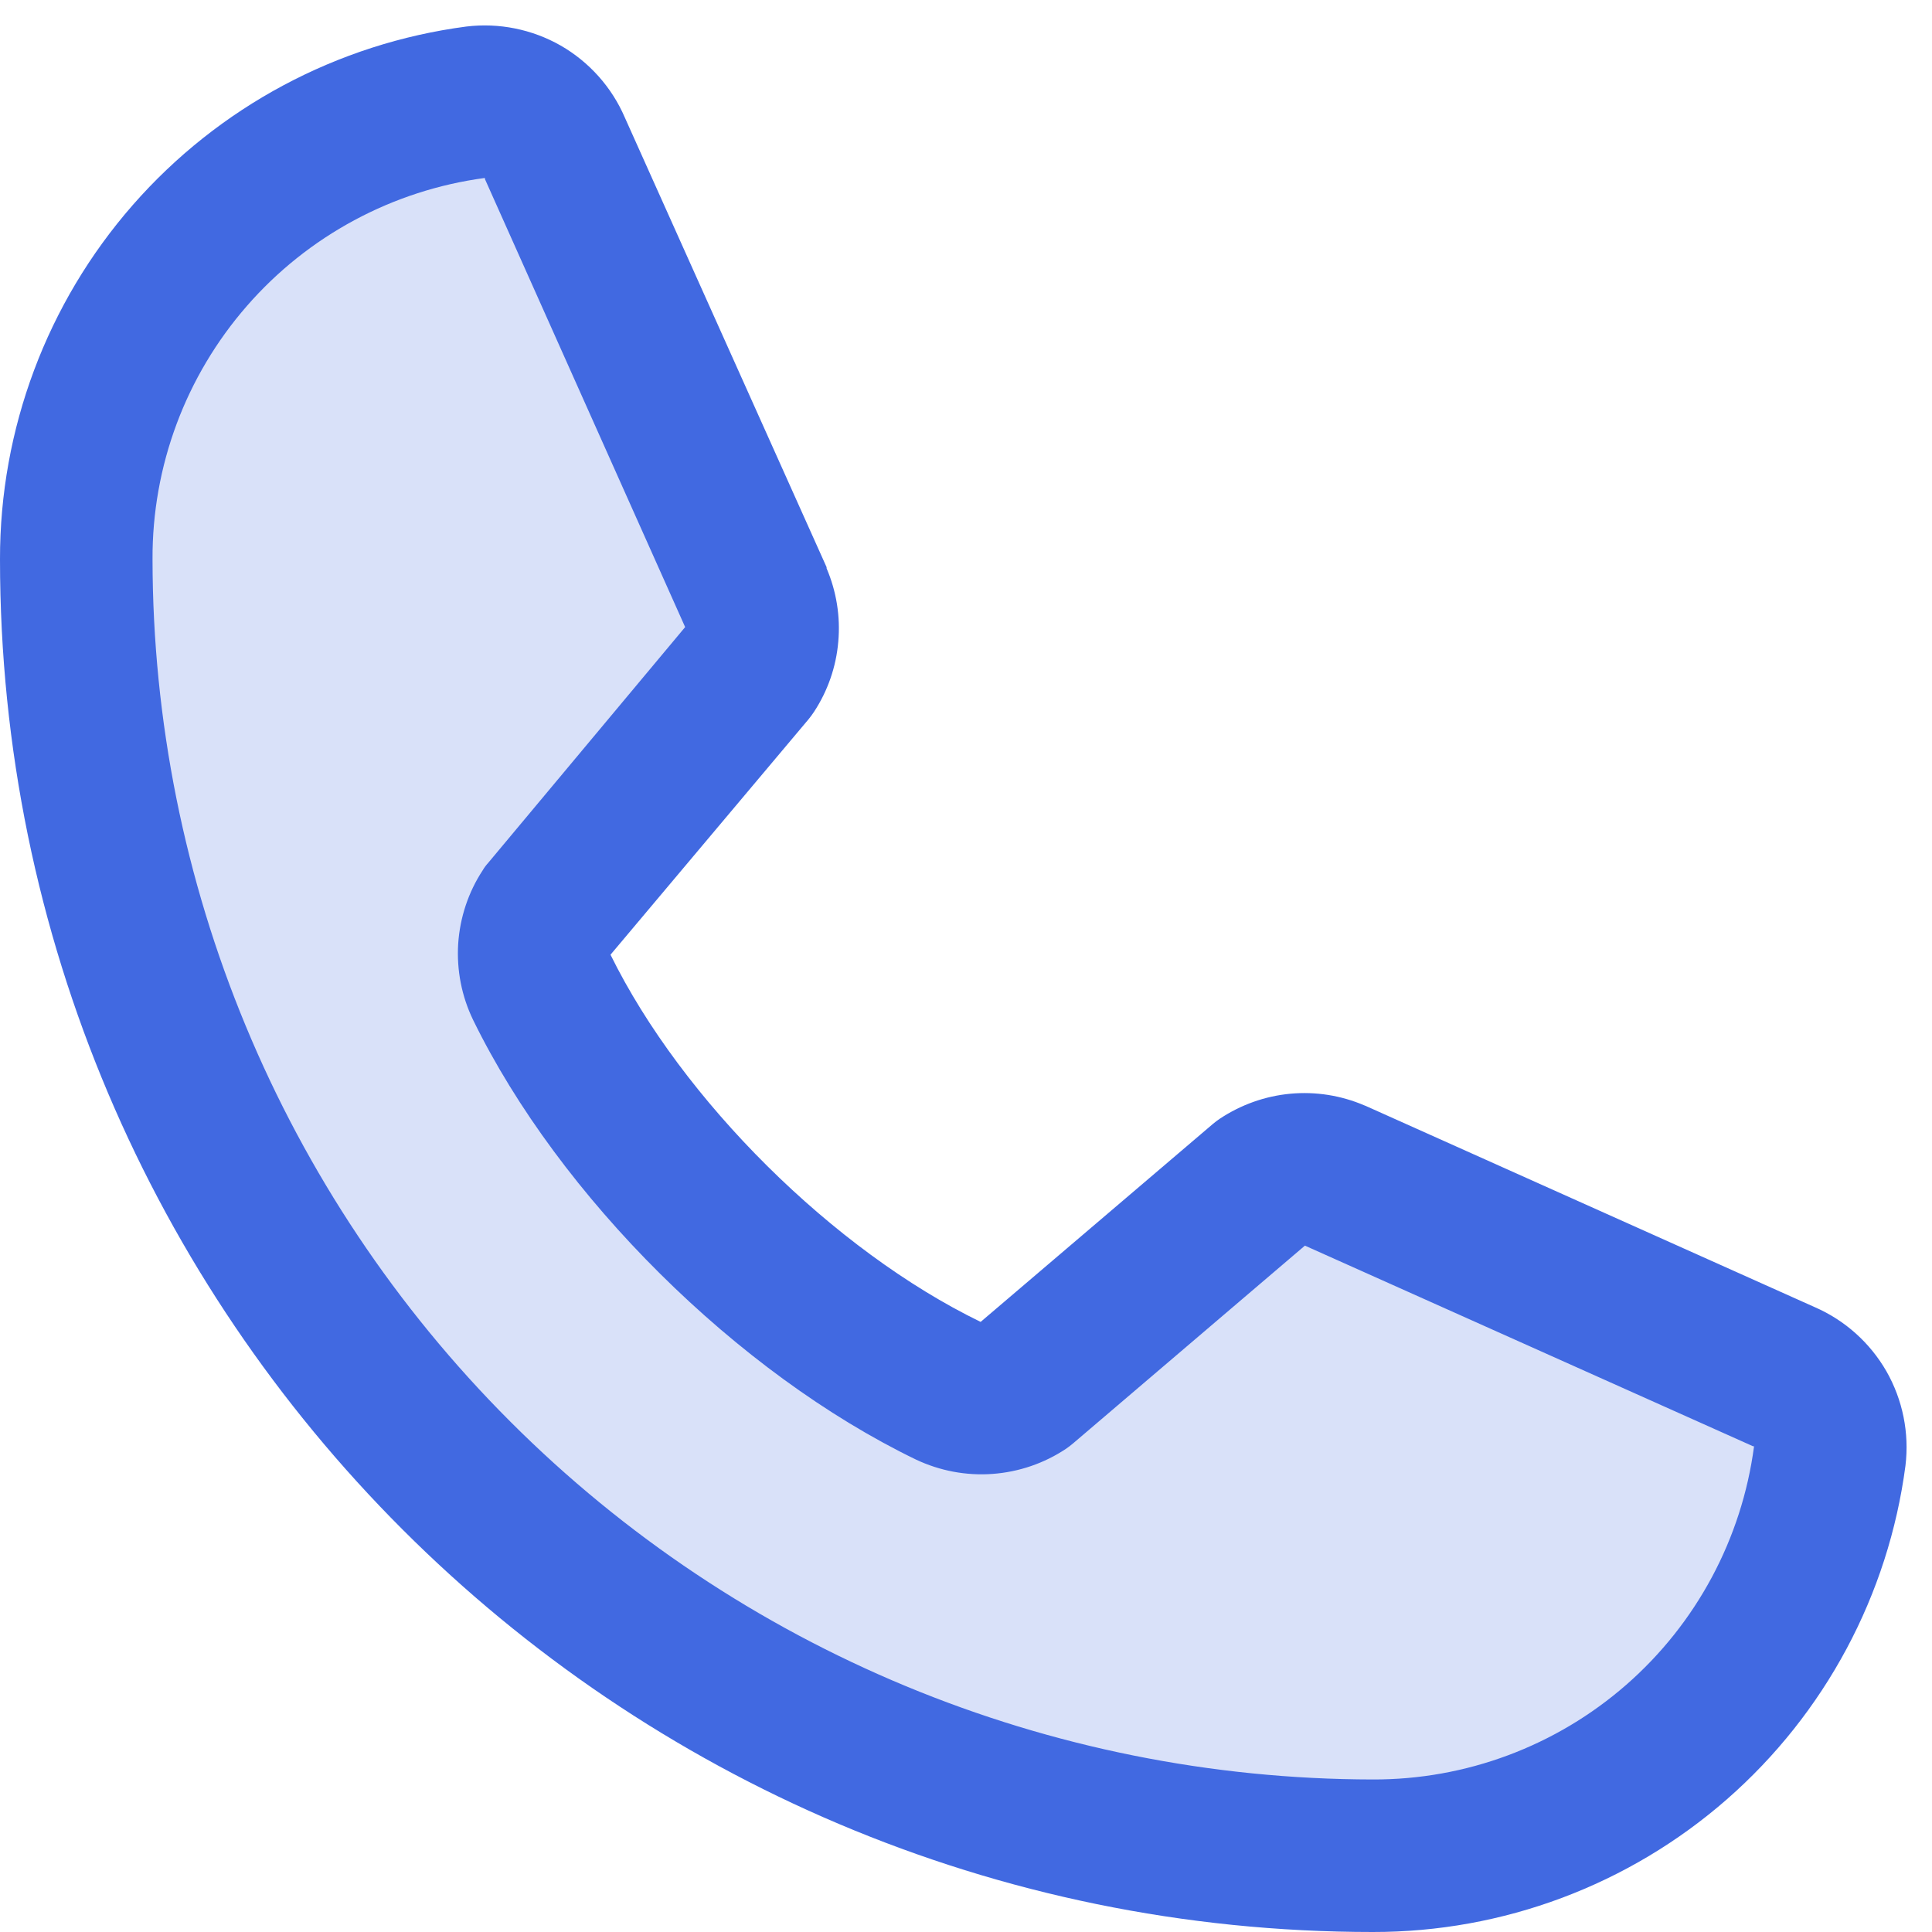
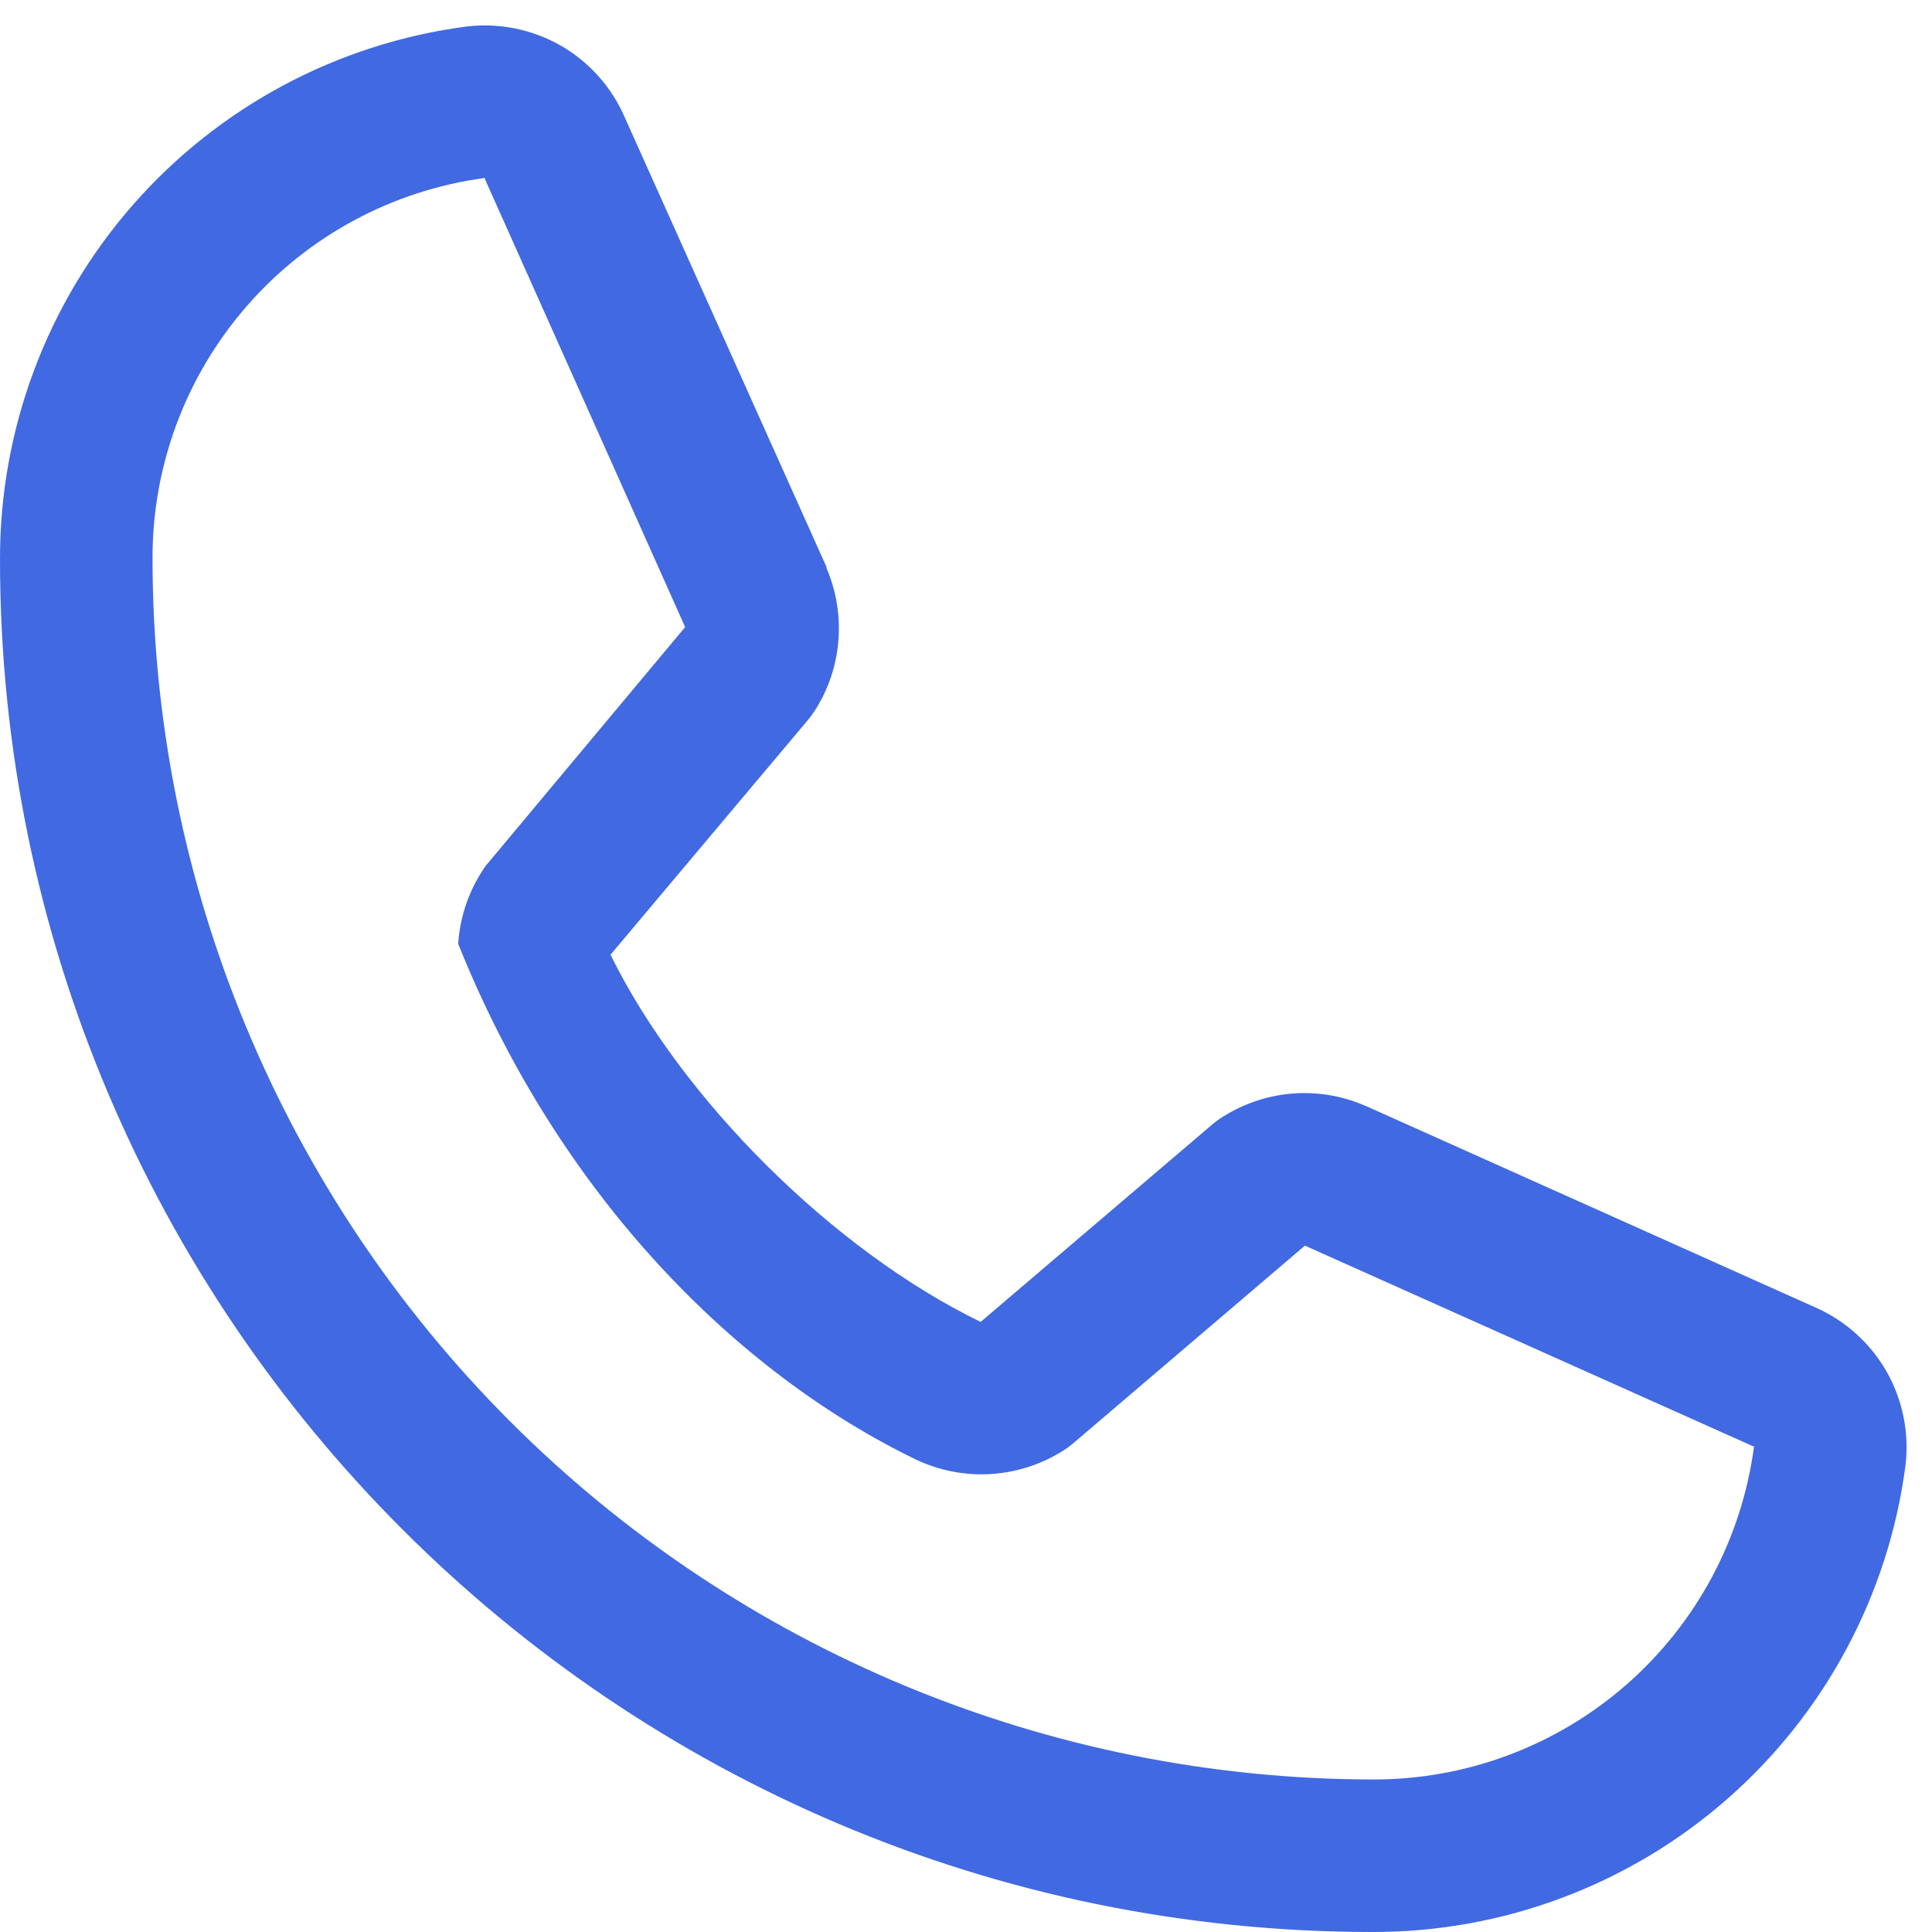
<svg xmlns="http://www.w3.org/2000/svg" width="19" height="19" viewBox="0 0 19 19" fill="none">
-   <path opacity="0.2" d="M17.994 14.32C17.849 15.408 17.313 16.407 16.486 17.13C15.659 17.852 14.598 18.25 13.5 18.25C10.118 18.25 6.875 16.906 4.484 14.515C2.093 12.124 0.75 8.881 0.75 5.5C0.749 4.401 1.147 3.34 1.87 2.514C2.593 1.687 3.592 1.151 4.68 1.005C4.841 0.986 5.004 1.02 5.144 1.101C5.284 1.182 5.394 1.306 5.458 1.455L7.439 5.88C7.488 5.994 7.508 6.118 7.497 6.241C7.486 6.364 7.445 6.483 7.377 6.586L5.374 8.968C5.303 9.076 5.261 9.199 5.252 9.328C5.243 9.456 5.267 9.585 5.323 9.701C6.098 11.288 7.739 12.909 9.331 13.677C9.448 13.732 9.577 13.756 9.705 13.746C9.834 13.736 9.958 13.693 10.065 13.621L12.409 11.624C12.513 11.555 12.632 11.513 12.756 11.502C12.881 11.491 13.006 11.51 13.12 11.56L17.542 13.541C17.691 13.604 17.816 13.714 17.898 13.854C17.98 13.995 18.014 14.158 17.994 14.32Z" fill="#4169E1" />
-   <path d="M17.847 12.855L13.431 10.876L13.418 10.871C13.189 10.773 12.939 10.733 12.691 10.756C12.442 10.779 12.204 10.864 11.996 11.002C11.972 11.018 11.948 11.036 11.926 11.055L9.644 13C8.198 12.298 6.706 10.816 6.004 9.389L7.952 7.073C7.971 7.05 7.988 7.026 8.005 7.001C8.141 6.794 8.223 6.557 8.244 6.31C8.266 6.064 8.226 5.816 8.129 5.589V5.578L6.144 1.154C6.016 0.857 5.794 0.609 5.514 0.448C5.233 0.288 4.907 0.222 4.586 0.261C3.316 0.428 2.15 1.052 1.306 2.016C0.462 2.98 -0.002 4.219 8.4831e-06 5.5C8.4831e-06 12.944 6.056 19 13.5 19C14.781 19.002 16.02 18.538 16.984 17.694C17.948 16.85 18.572 15.684 18.739 14.414C18.778 14.092 18.712 13.767 18.552 13.486C18.391 13.206 18.144 12.984 17.847 12.855ZM13.5 17.5C10.319 17.496 7.268 16.231 5.019 13.981C2.769 11.732 1.503 8.681 1.5 5.5C1.496 4.584 1.826 3.699 2.428 3.009C3.029 2.319 3.862 1.871 4.769 1.75C4.769 1.754 4.769 1.757 4.769 1.761L6.738 6.167L4.8 8.487C4.78 8.509 4.762 8.533 4.747 8.559C4.605 8.775 4.523 9.025 4.506 9.282C4.49 9.54 4.54 9.798 4.653 10.031C5.502 11.768 7.253 13.505 9.008 14.354C9.243 14.465 9.502 14.514 9.761 14.495C10.02 14.476 10.269 14.391 10.485 14.247C10.509 14.23 10.532 14.213 10.554 14.194L12.833 12.25L17.24 14.223H17.25C17.13 15.132 16.683 15.966 15.993 16.569C15.303 17.172 14.417 17.503 13.5 17.5Z" fill="#4169E1" />
+   <path d="M17.847 12.855L13.431 10.876L13.418 10.871C13.189 10.773 12.939 10.733 12.691 10.756C12.442 10.779 12.204 10.864 11.996 11.002C11.972 11.018 11.948 11.036 11.926 11.055L9.644 13C8.198 12.298 6.706 10.816 6.004 9.389L7.952 7.073C7.971 7.05 7.988 7.026 8.005 7.001C8.141 6.794 8.223 6.557 8.244 6.31C8.266 6.064 8.226 5.816 8.129 5.589V5.578L6.144 1.154C6.016 0.857 5.794 0.609 5.514 0.448C5.233 0.288 4.907 0.222 4.586 0.261C3.316 0.428 2.15 1.052 1.306 2.016C0.462 2.98 -0.002 4.219 8.4831e-06 5.5C8.4831e-06 12.944 6.056 19 13.5 19C14.781 19.002 16.02 18.538 16.984 17.694C17.948 16.85 18.572 15.684 18.739 14.414C18.778 14.092 18.712 13.767 18.552 13.486C18.391 13.206 18.144 12.984 17.847 12.855ZM13.5 17.5C10.319 17.496 7.268 16.231 5.019 13.981C2.769 11.732 1.503 8.681 1.5 5.5C1.496 4.584 1.826 3.699 2.428 3.009C3.029 2.319 3.862 1.871 4.769 1.75C4.769 1.754 4.769 1.757 4.769 1.761L6.738 6.167L4.8 8.487C4.78 8.509 4.762 8.533 4.747 8.559C4.605 8.775 4.523 9.025 4.506 9.282C5.502 11.768 7.253 13.505 9.008 14.354C9.243 14.465 9.502 14.514 9.761 14.495C10.02 14.476 10.269 14.391 10.485 14.247C10.509 14.23 10.532 14.213 10.554 14.194L12.833 12.25L17.24 14.223H17.25C17.13 15.132 16.683 15.966 15.993 16.569C15.303 17.172 14.417 17.503 13.5 17.5Z" fill="#4169E1" />
</svg>